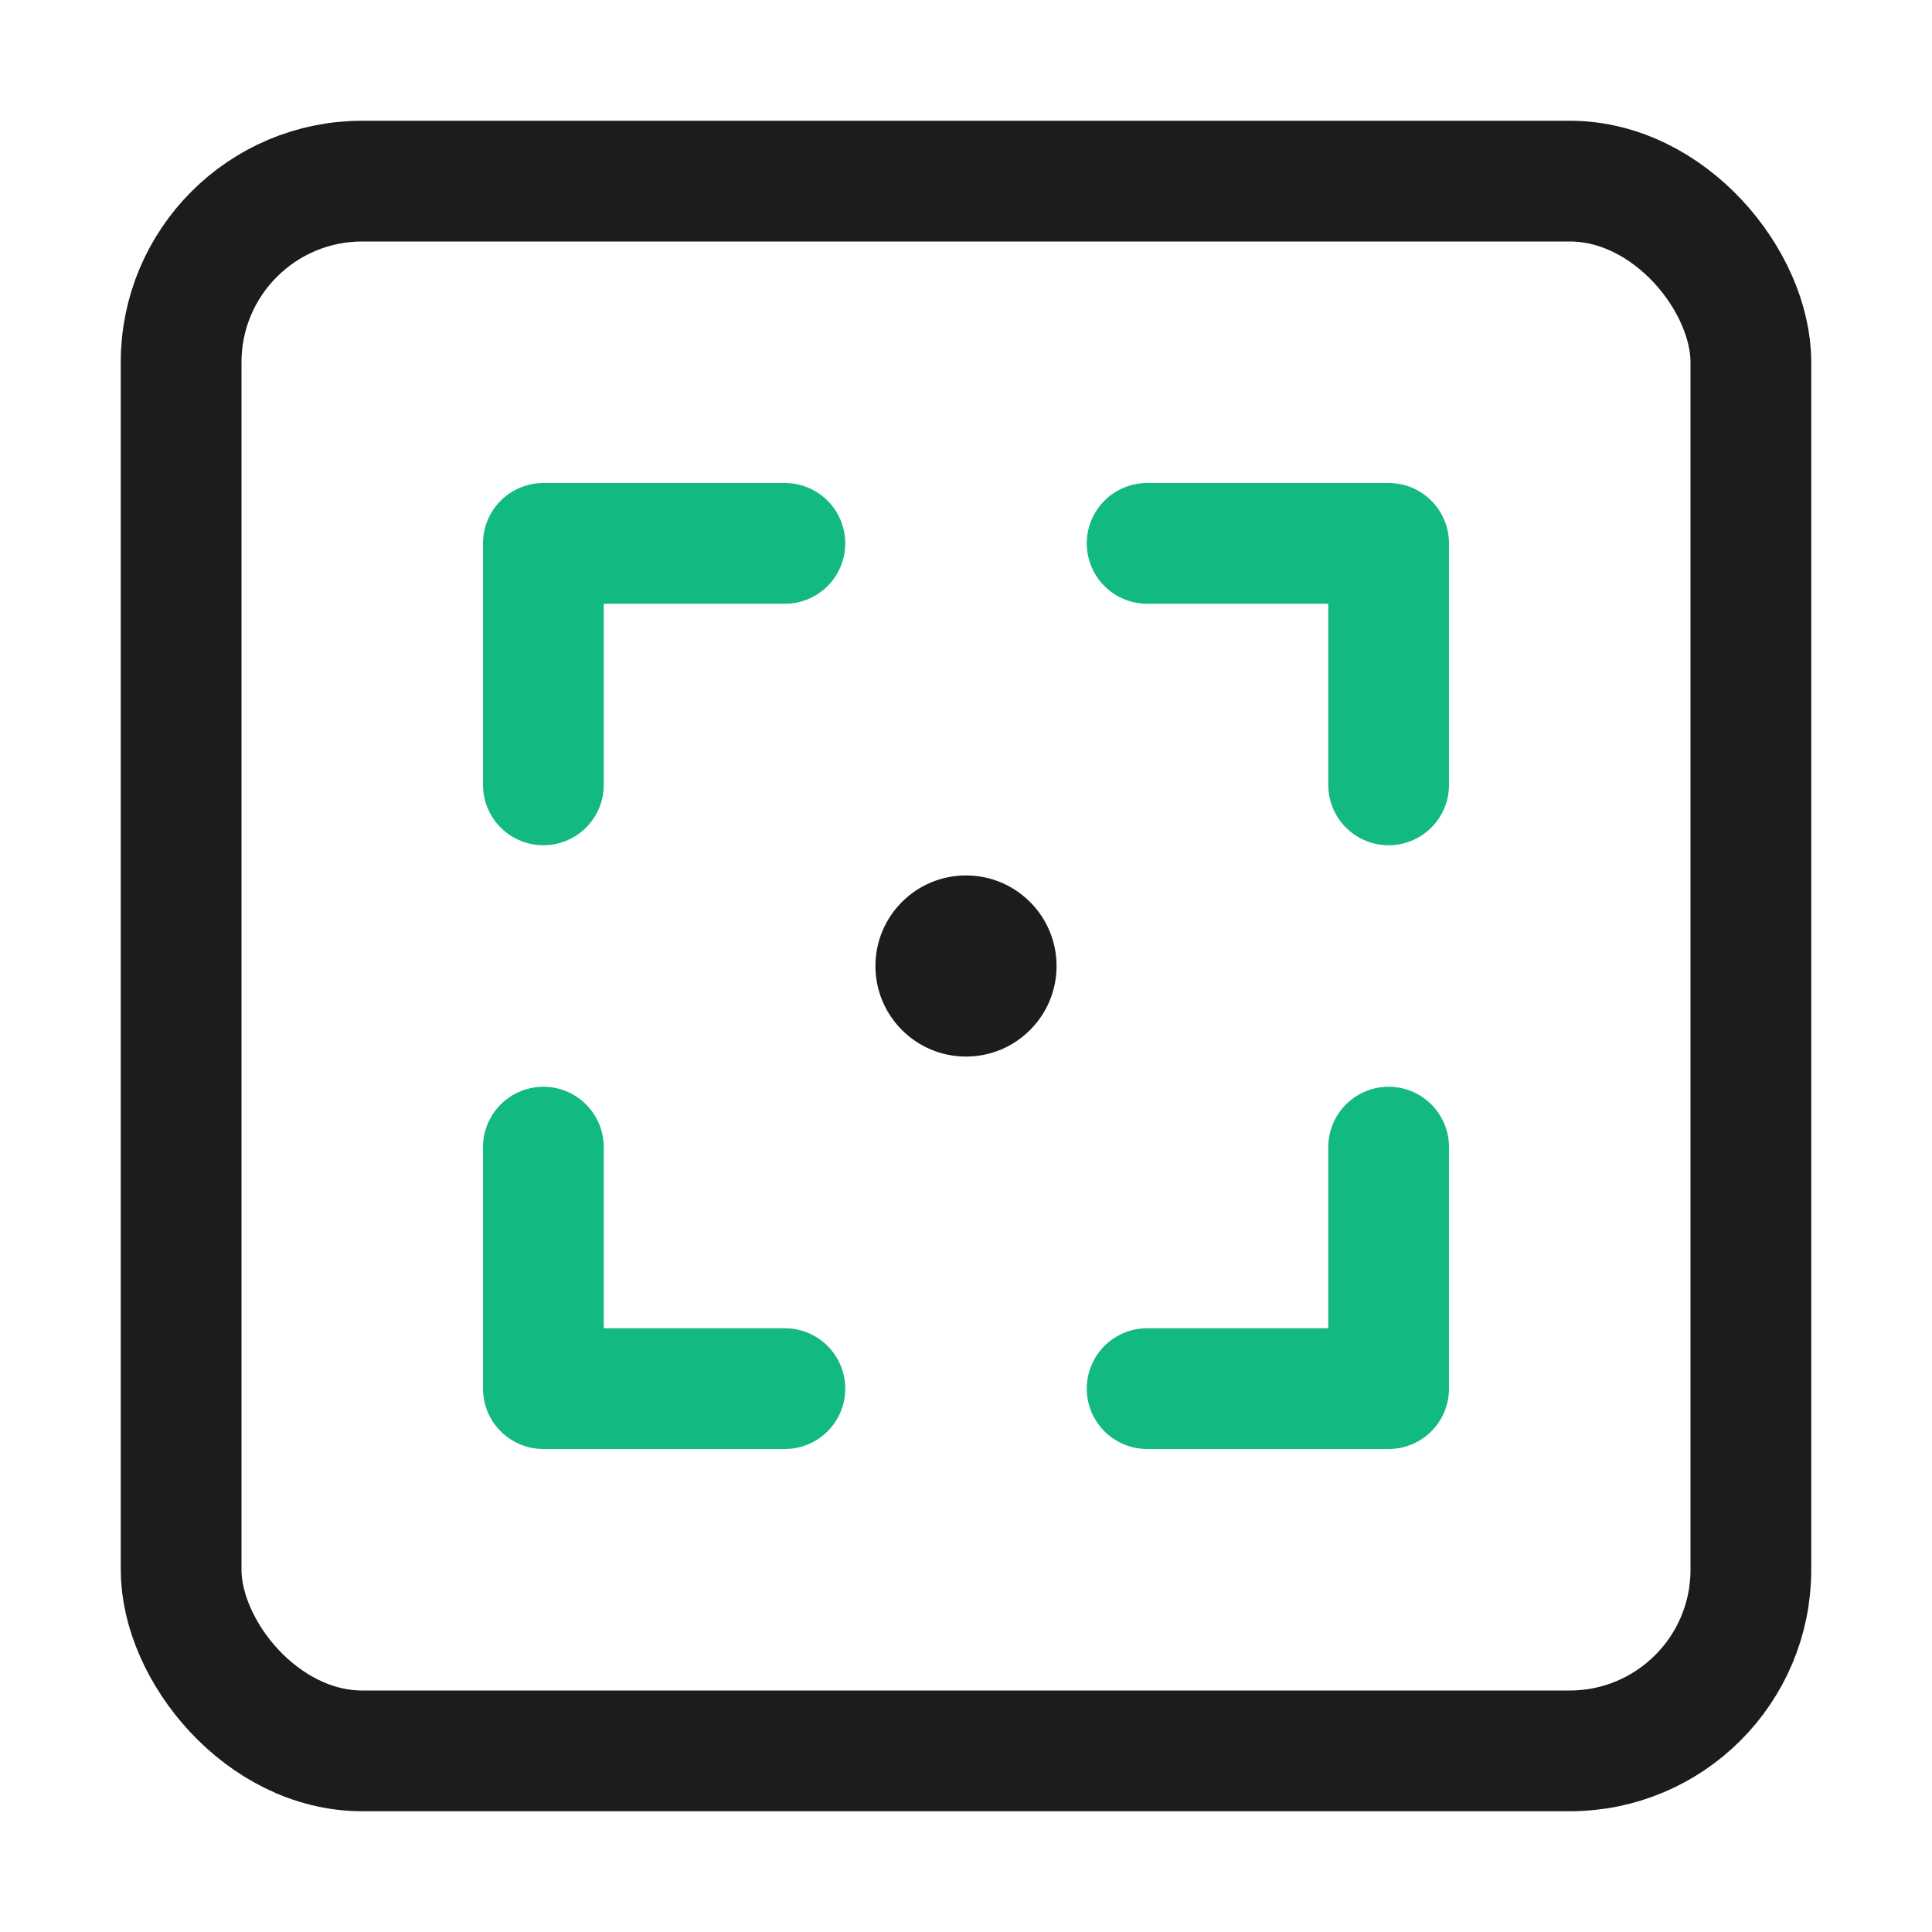
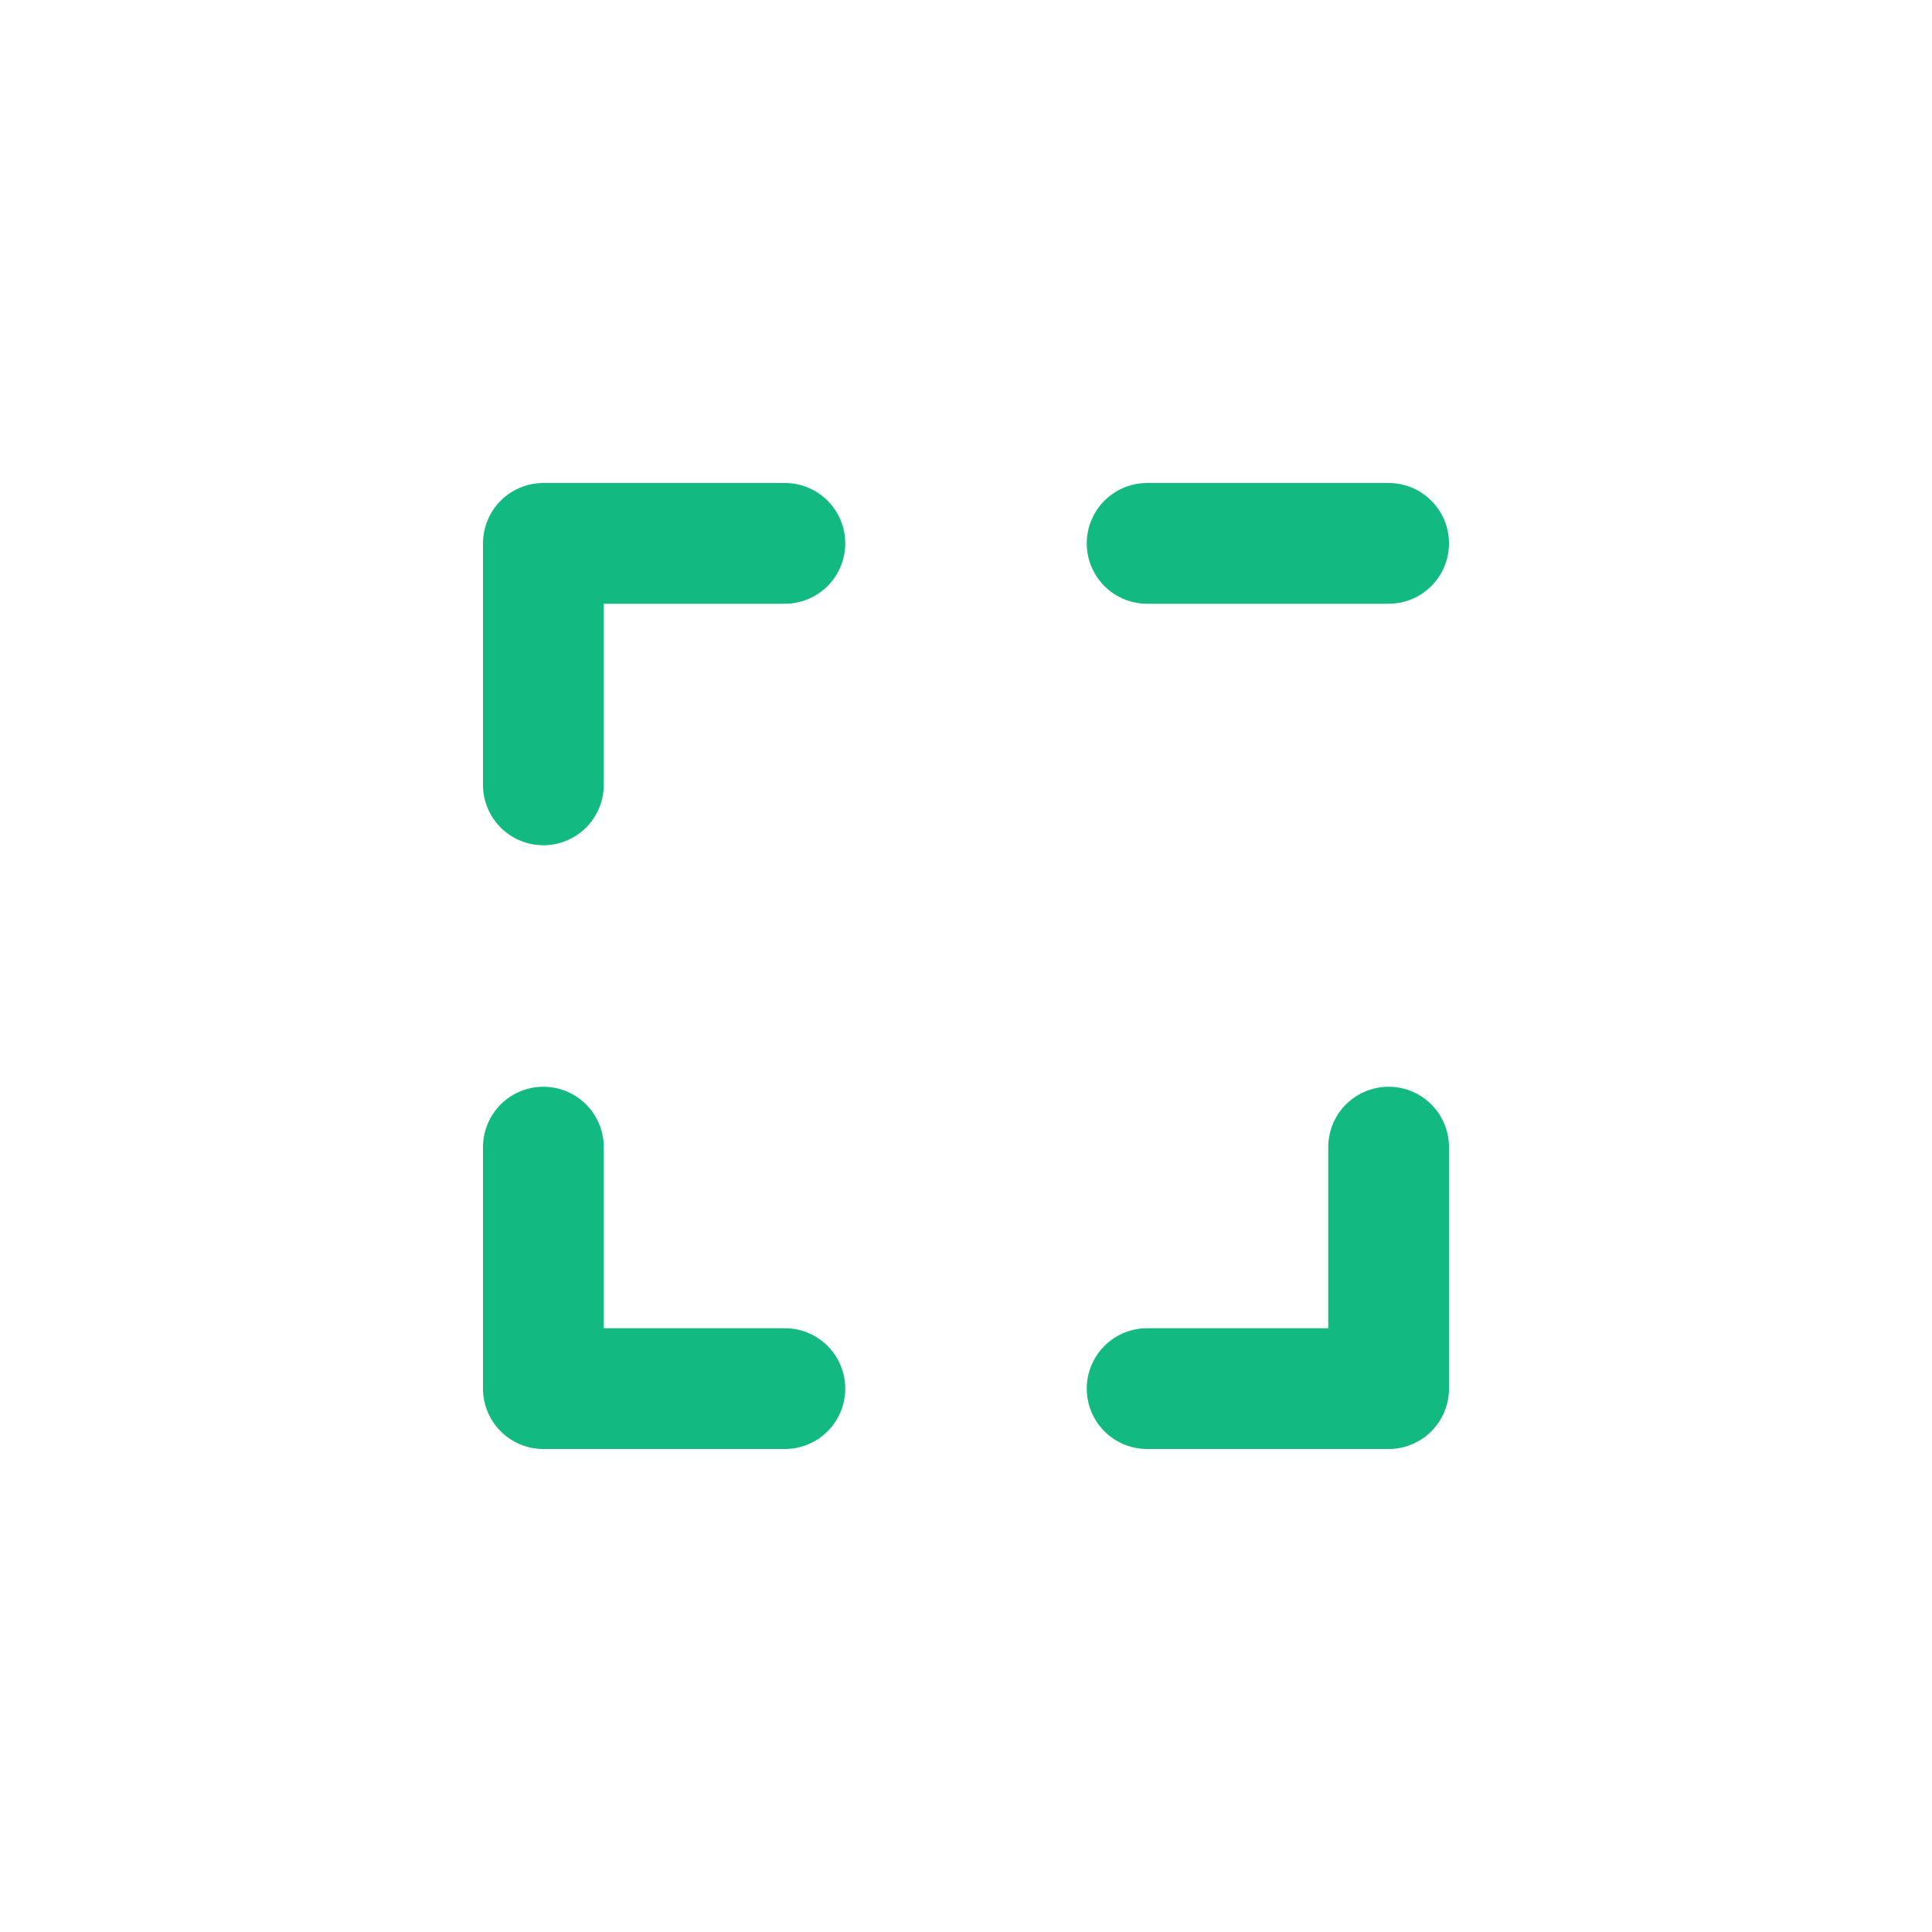
<svg xmlns="http://www.w3.org/2000/svg" width="32" height="32" viewBox="0 0 32 32" fill="none">
-   <rect x="3" y="3" width="26" height="26" rx="3" stroke="#1C1C1C" stroke-width="2" fill="none" />
  <path d="M9 9 L13 9 M9 9 L9 13" stroke="#12B981" stroke-width="2" stroke-linecap="round" />
-   <path d="M23 9 L19 9 M23 9 L23 13" stroke="#12B981" stroke-width="2" stroke-linecap="round" />
+   <path d="M23 9 L19 9 M23 9 " stroke="#12B981" stroke-width="2" stroke-linecap="round" />
  <path d="M9 23 L13 23 M9 23 L9 19" stroke="#12B981" stroke-width="2" stroke-linecap="round" />
  <path d="M23 23 L19 23 M23 23 L23 19" stroke="#12B981" stroke-width="2" stroke-linecap="round" />
-   <circle cx="16" cy="16" r="1.5" fill="#1C1C1C" />
</svg>